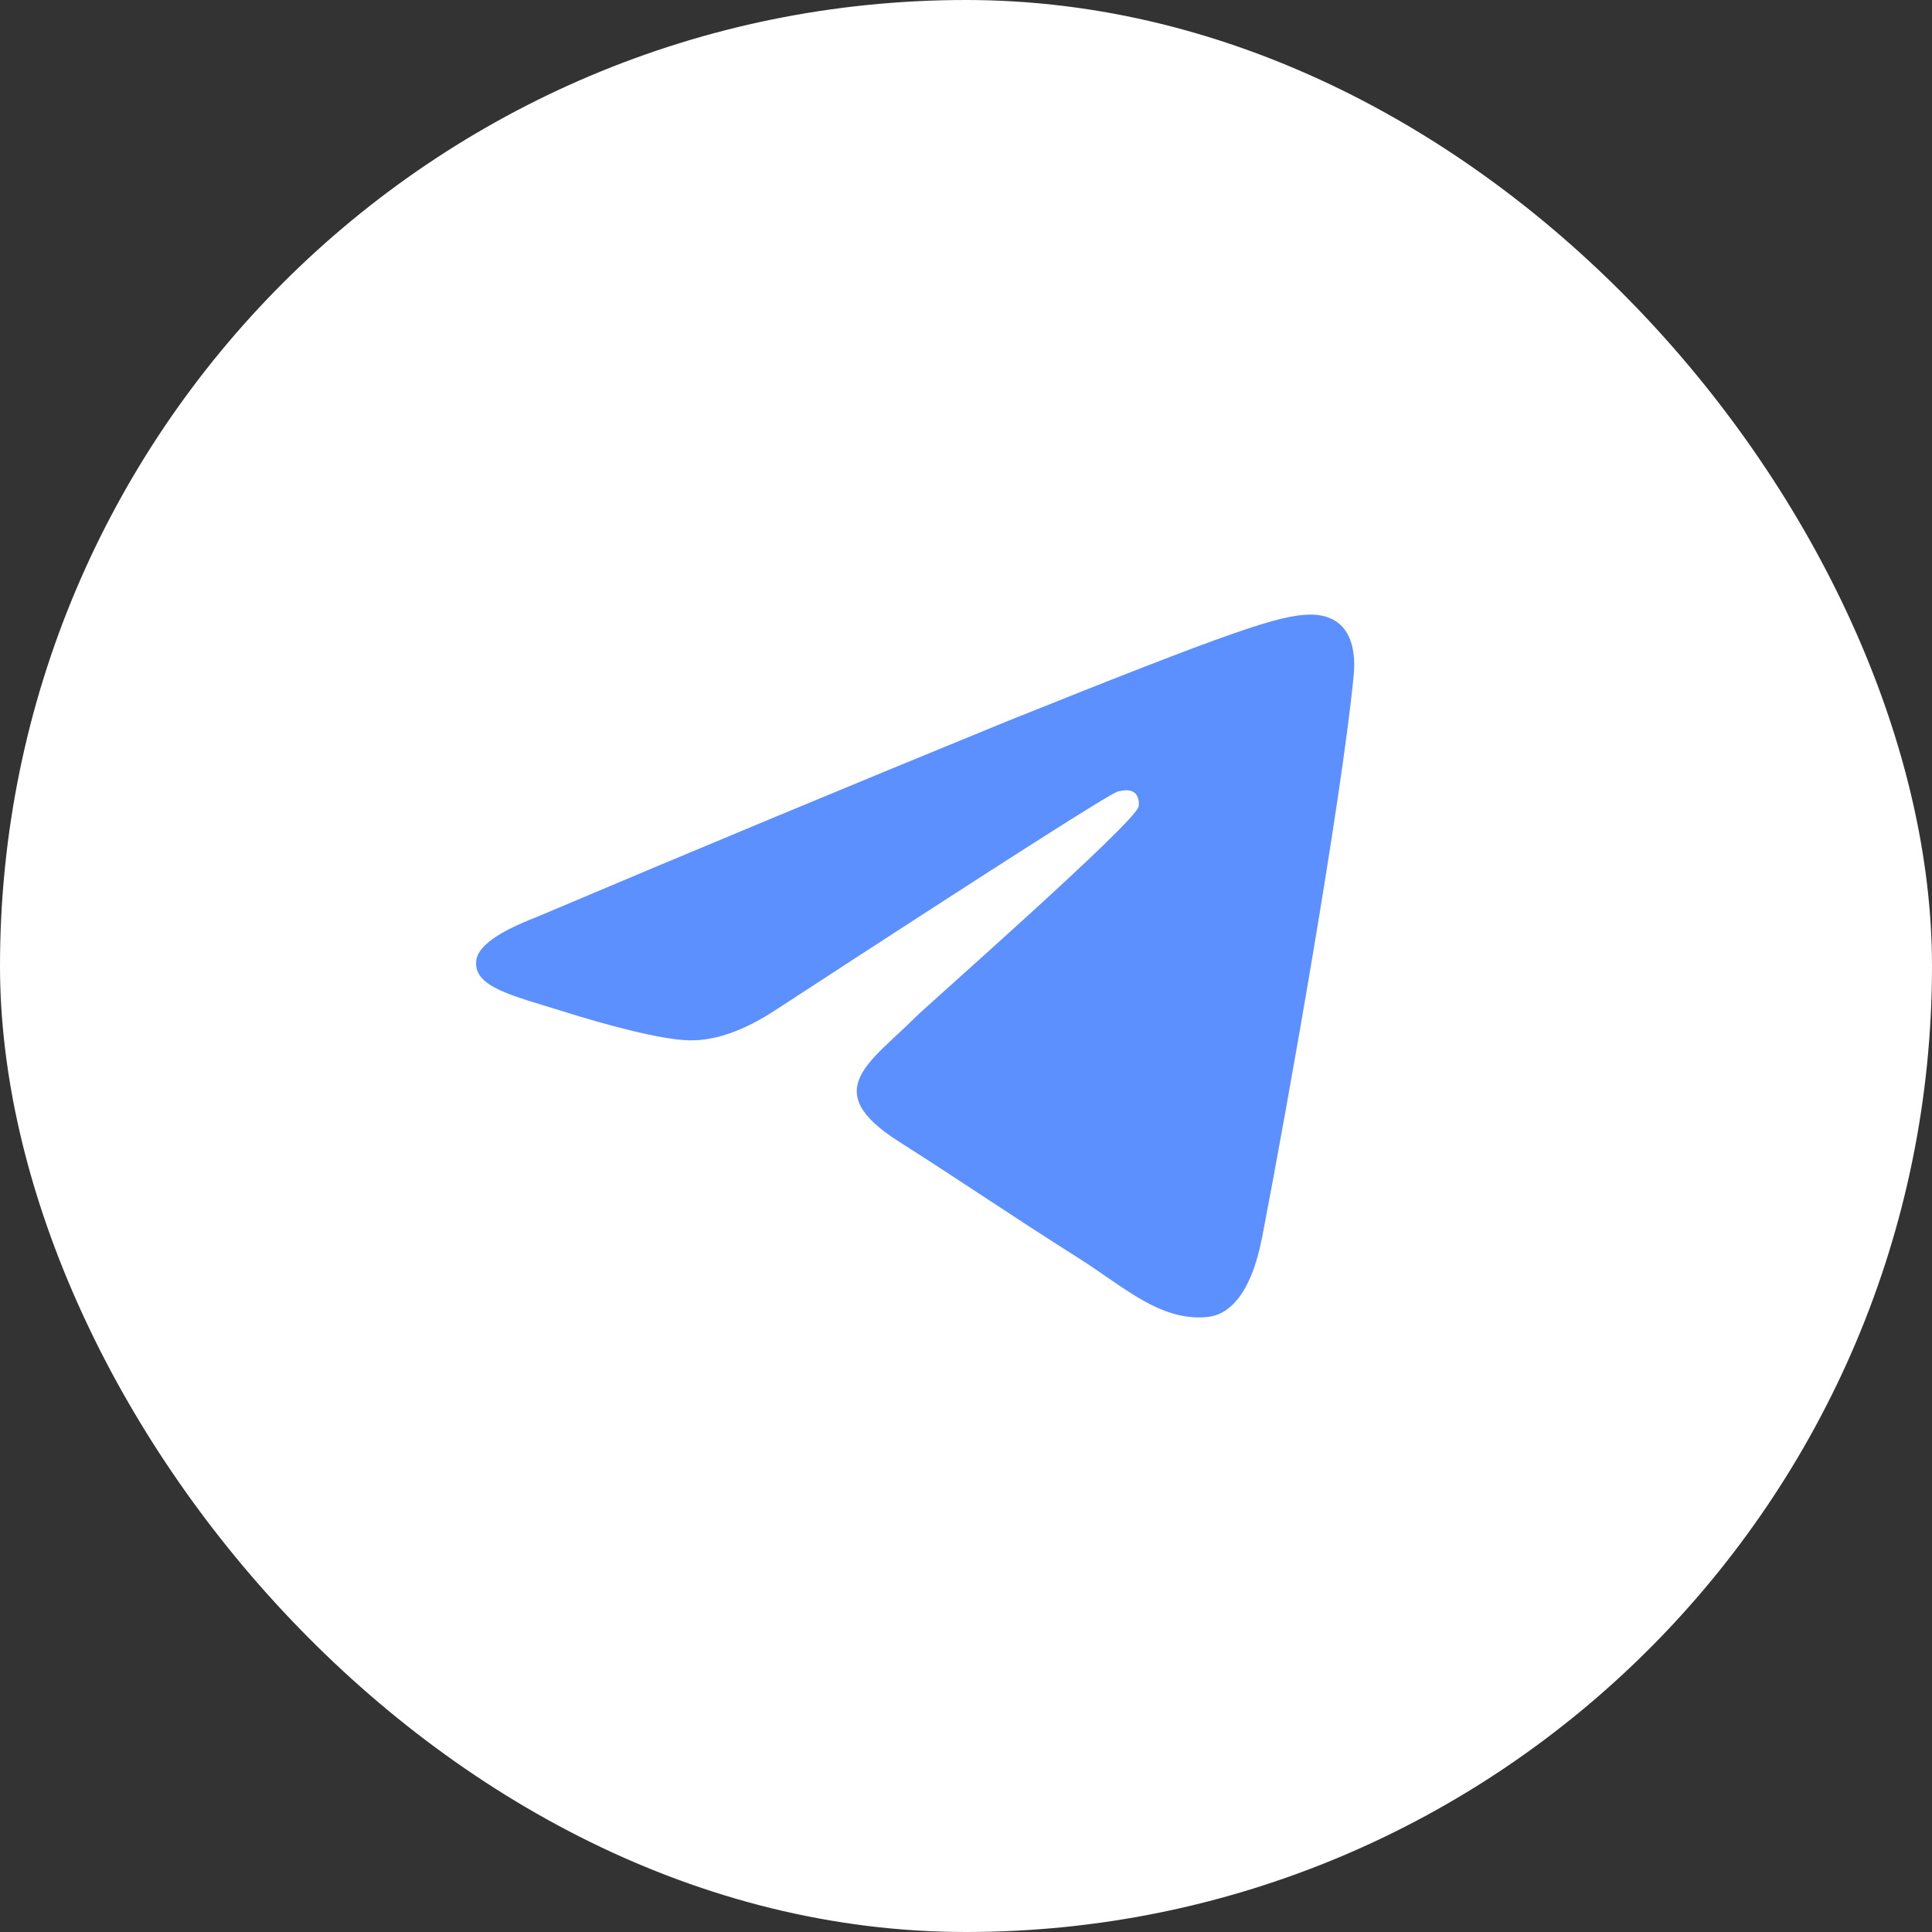
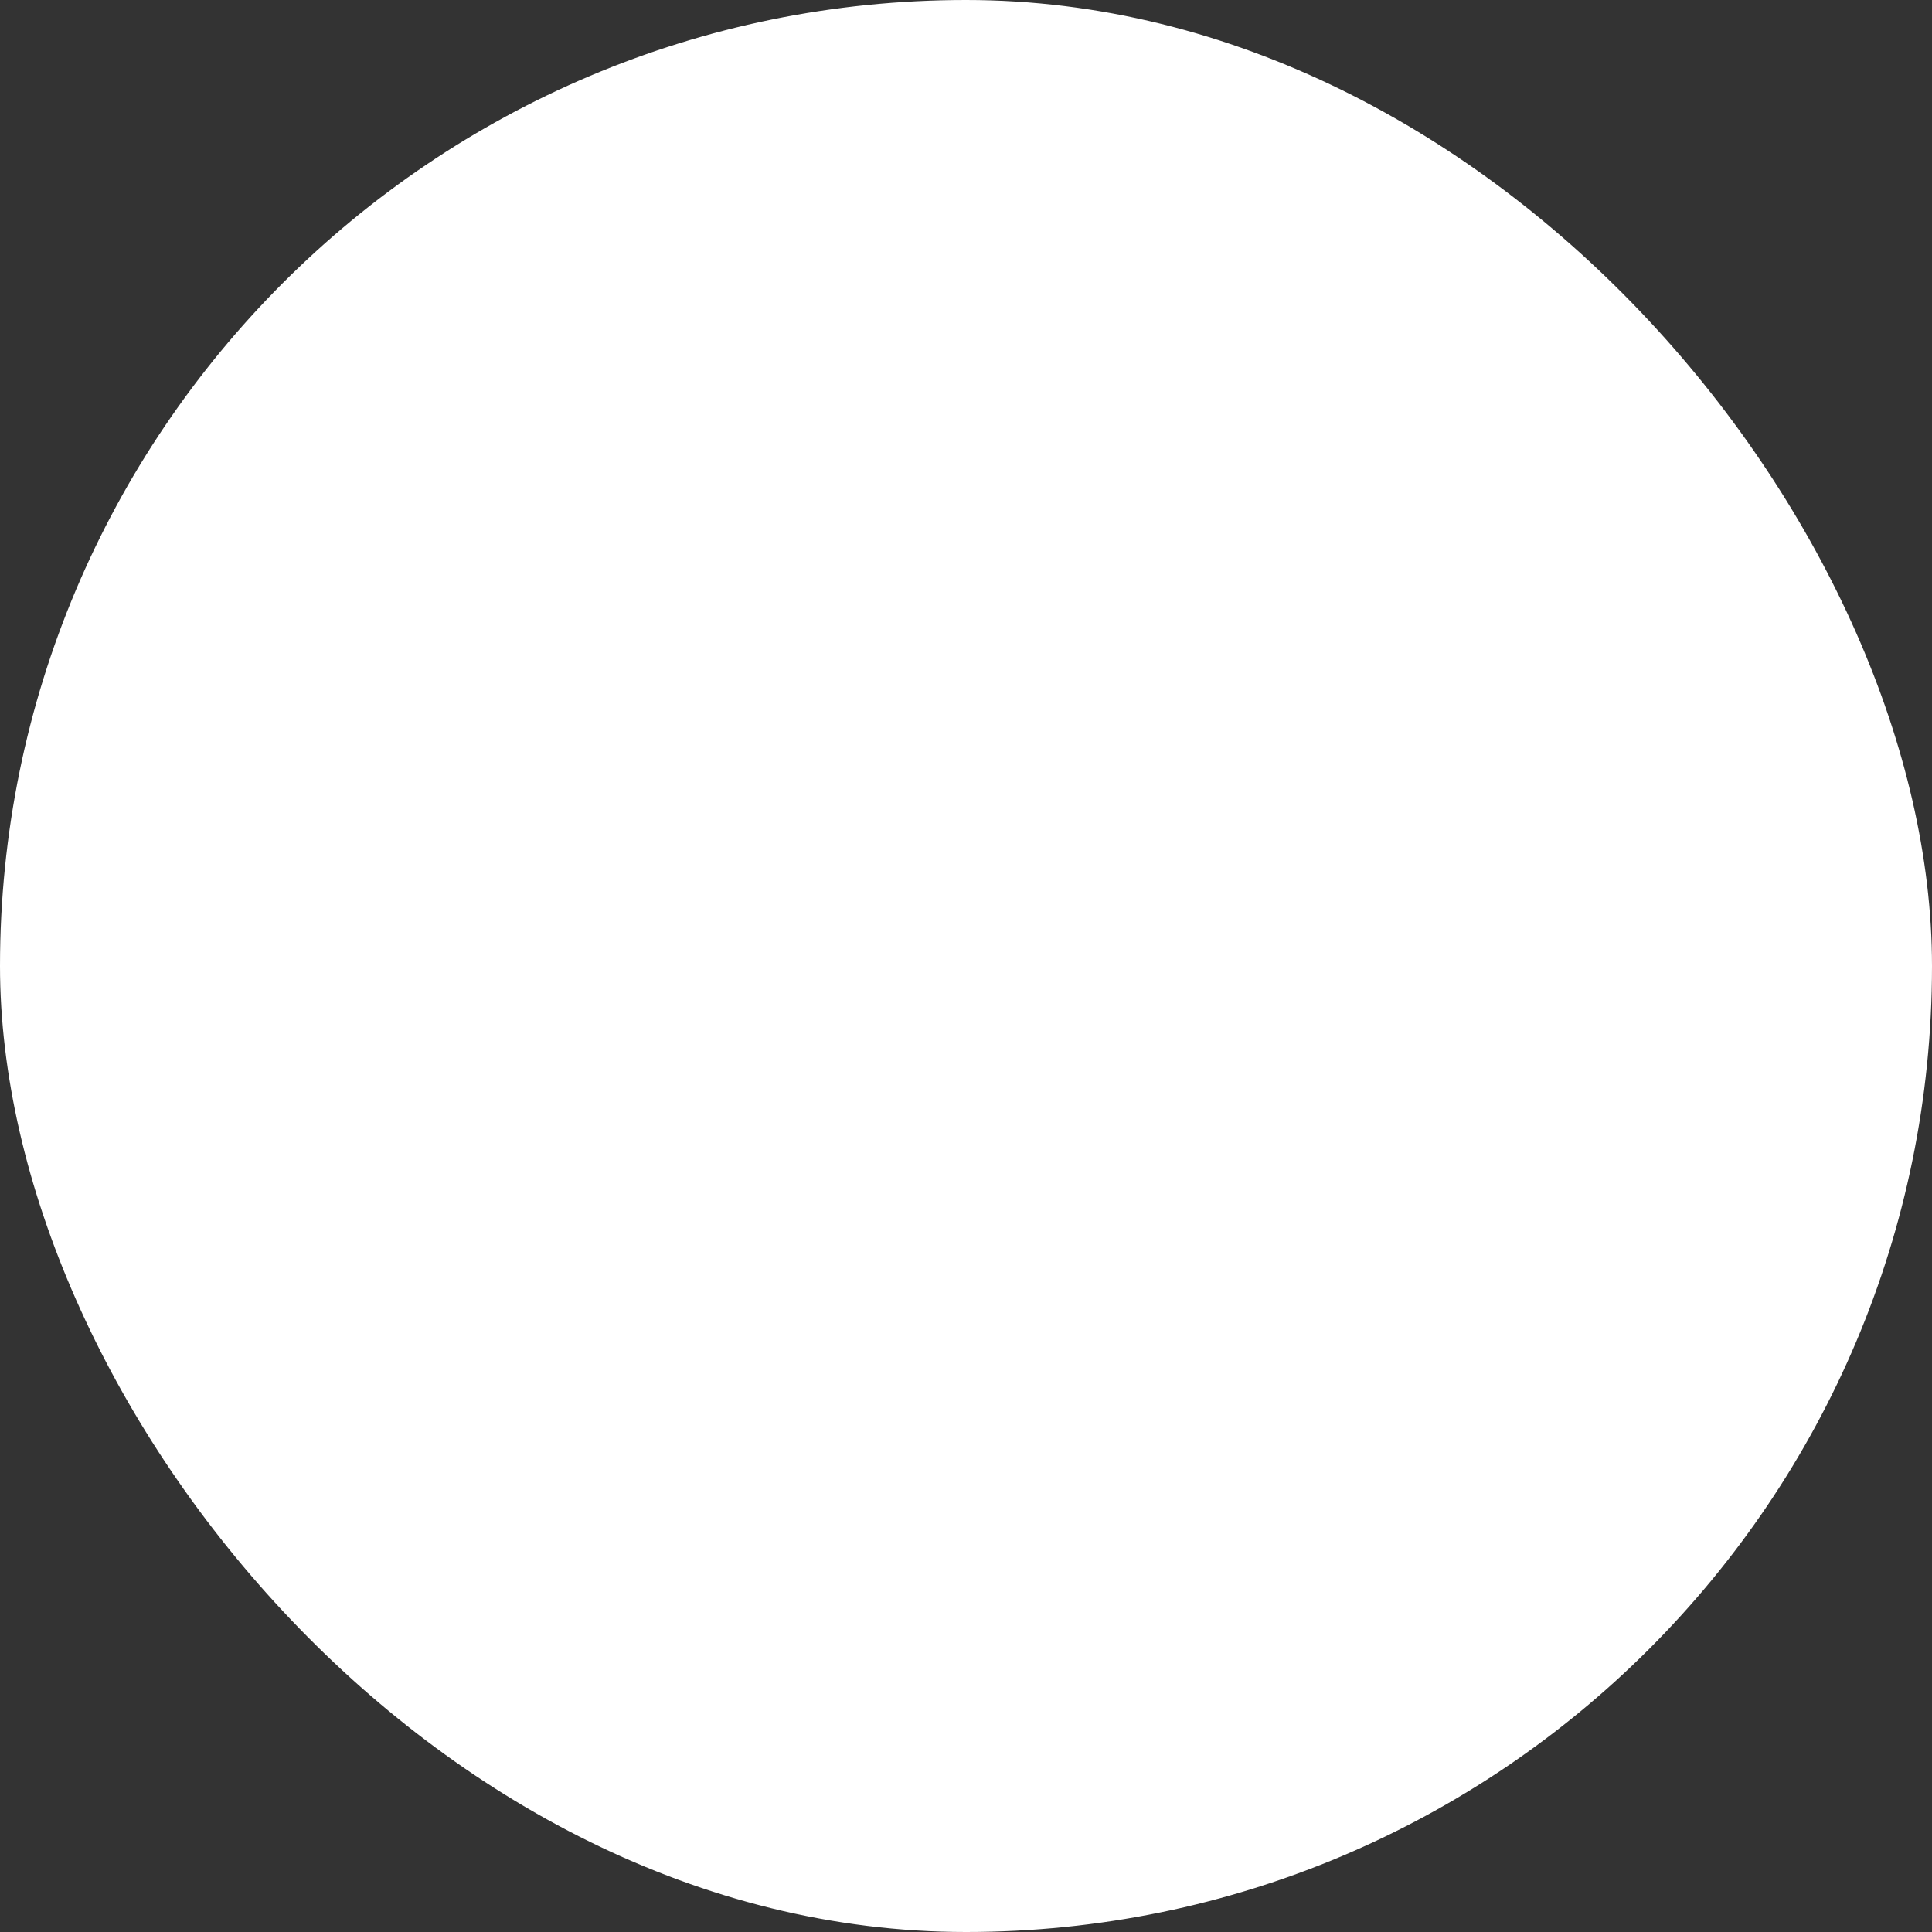
<svg xmlns="http://www.w3.org/2000/svg" width="17" height="17" viewBox="0 0 17 17" fill="none">
  <rect x="0" y="0" width="17" height="17" fill="#333333" stroke="none" />
  <rect width="17" height="17" rx="8.5" fill="white" />
-   <path fill-rule="evenodd" clip-rule="evenodd" d="M11.911 5.946C11.805 7.032 11.341 9.668 11.106 10.885C11.006 11.4 10.809 11.572 10.62 11.589C10.206 11.626 9.893 11.325 9.493 11.072C8.867 10.676 8.513 10.429 7.905 10.042C7.202 9.595 7.658 9.349 8.058 8.948C8.163 8.843 9.983 7.244 10.018 7.099C10.023 7.08 10.027 7.013 9.985 6.977C9.943 6.942 9.882 6.954 9.838 6.964C9.775 6.977 8.775 7.616 6.837 8.879C6.553 9.067 6.296 9.159 6.065 9.154C5.812 9.149 5.323 9.015 4.96 8.901C4.515 8.761 4.16 8.687 4.191 8.45C4.207 8.326 4.383 8.2 4.72 8.07C6.099 7.486 7.482 6.911 8.868 6.344C10.844 5.551 11.254 5.413 11.522 5.408C11.858 5.403 11.939 5.671 11.911 5.946Z" fill="#5C8FFF" />
</svg>